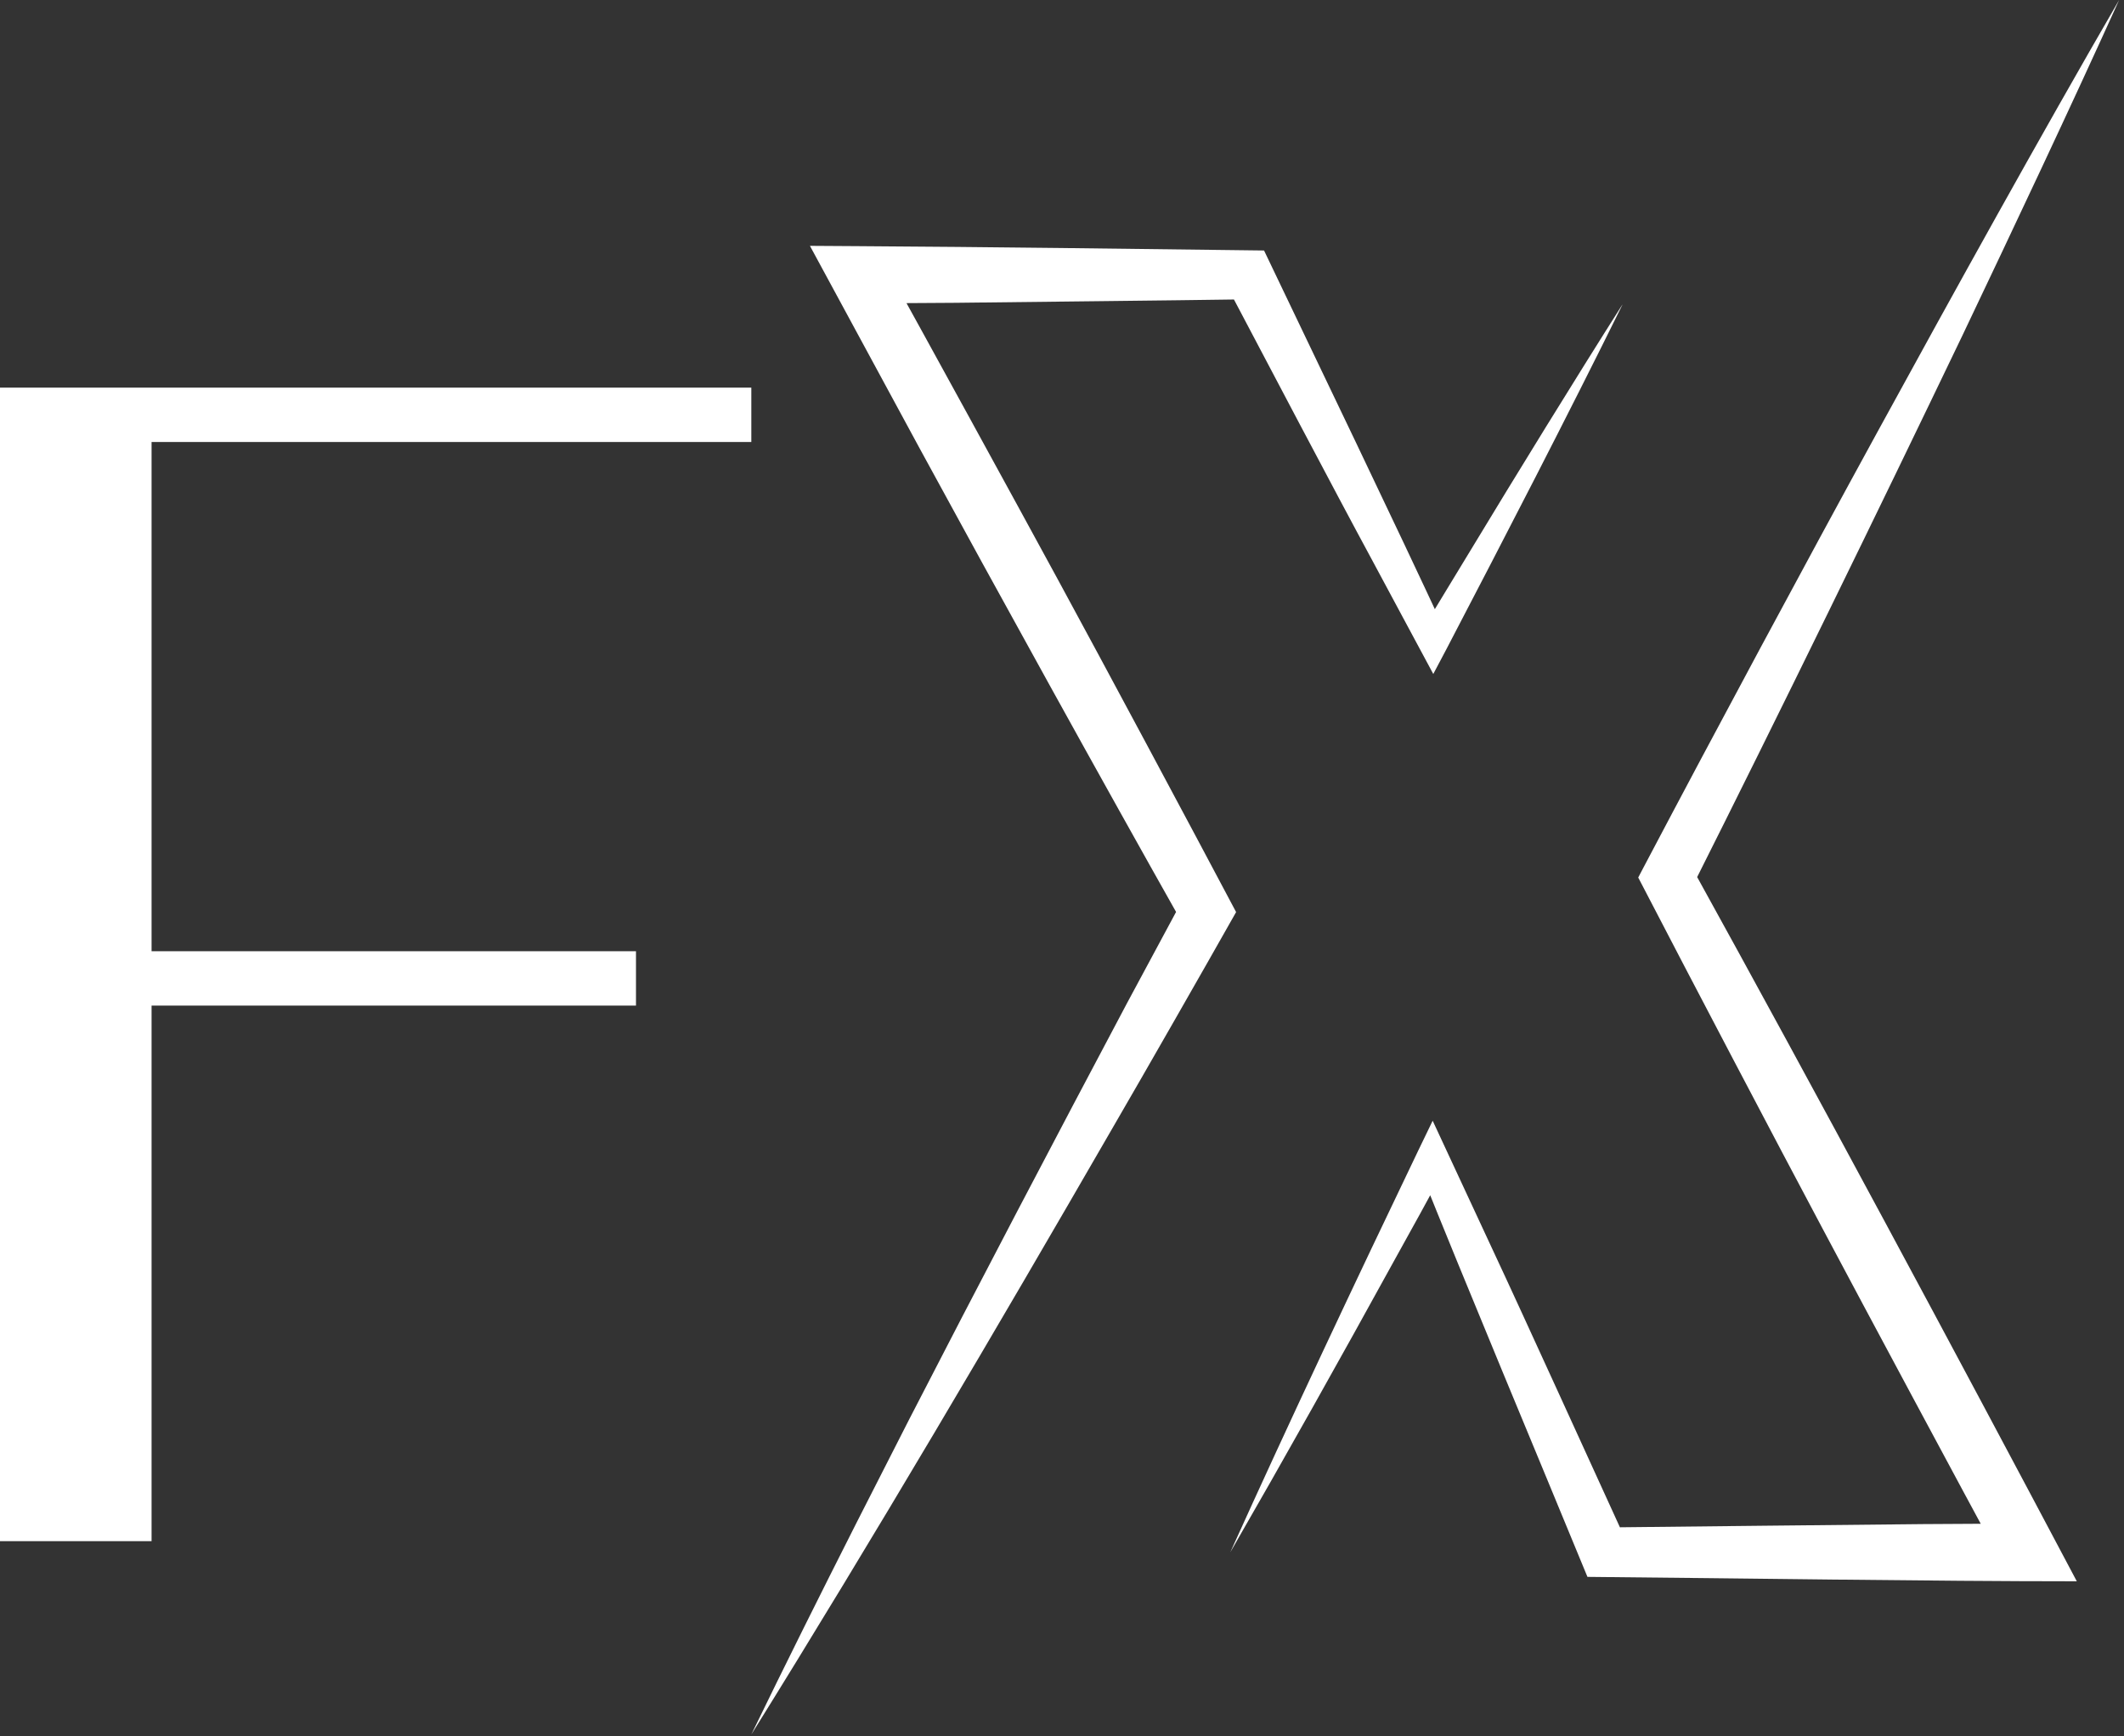
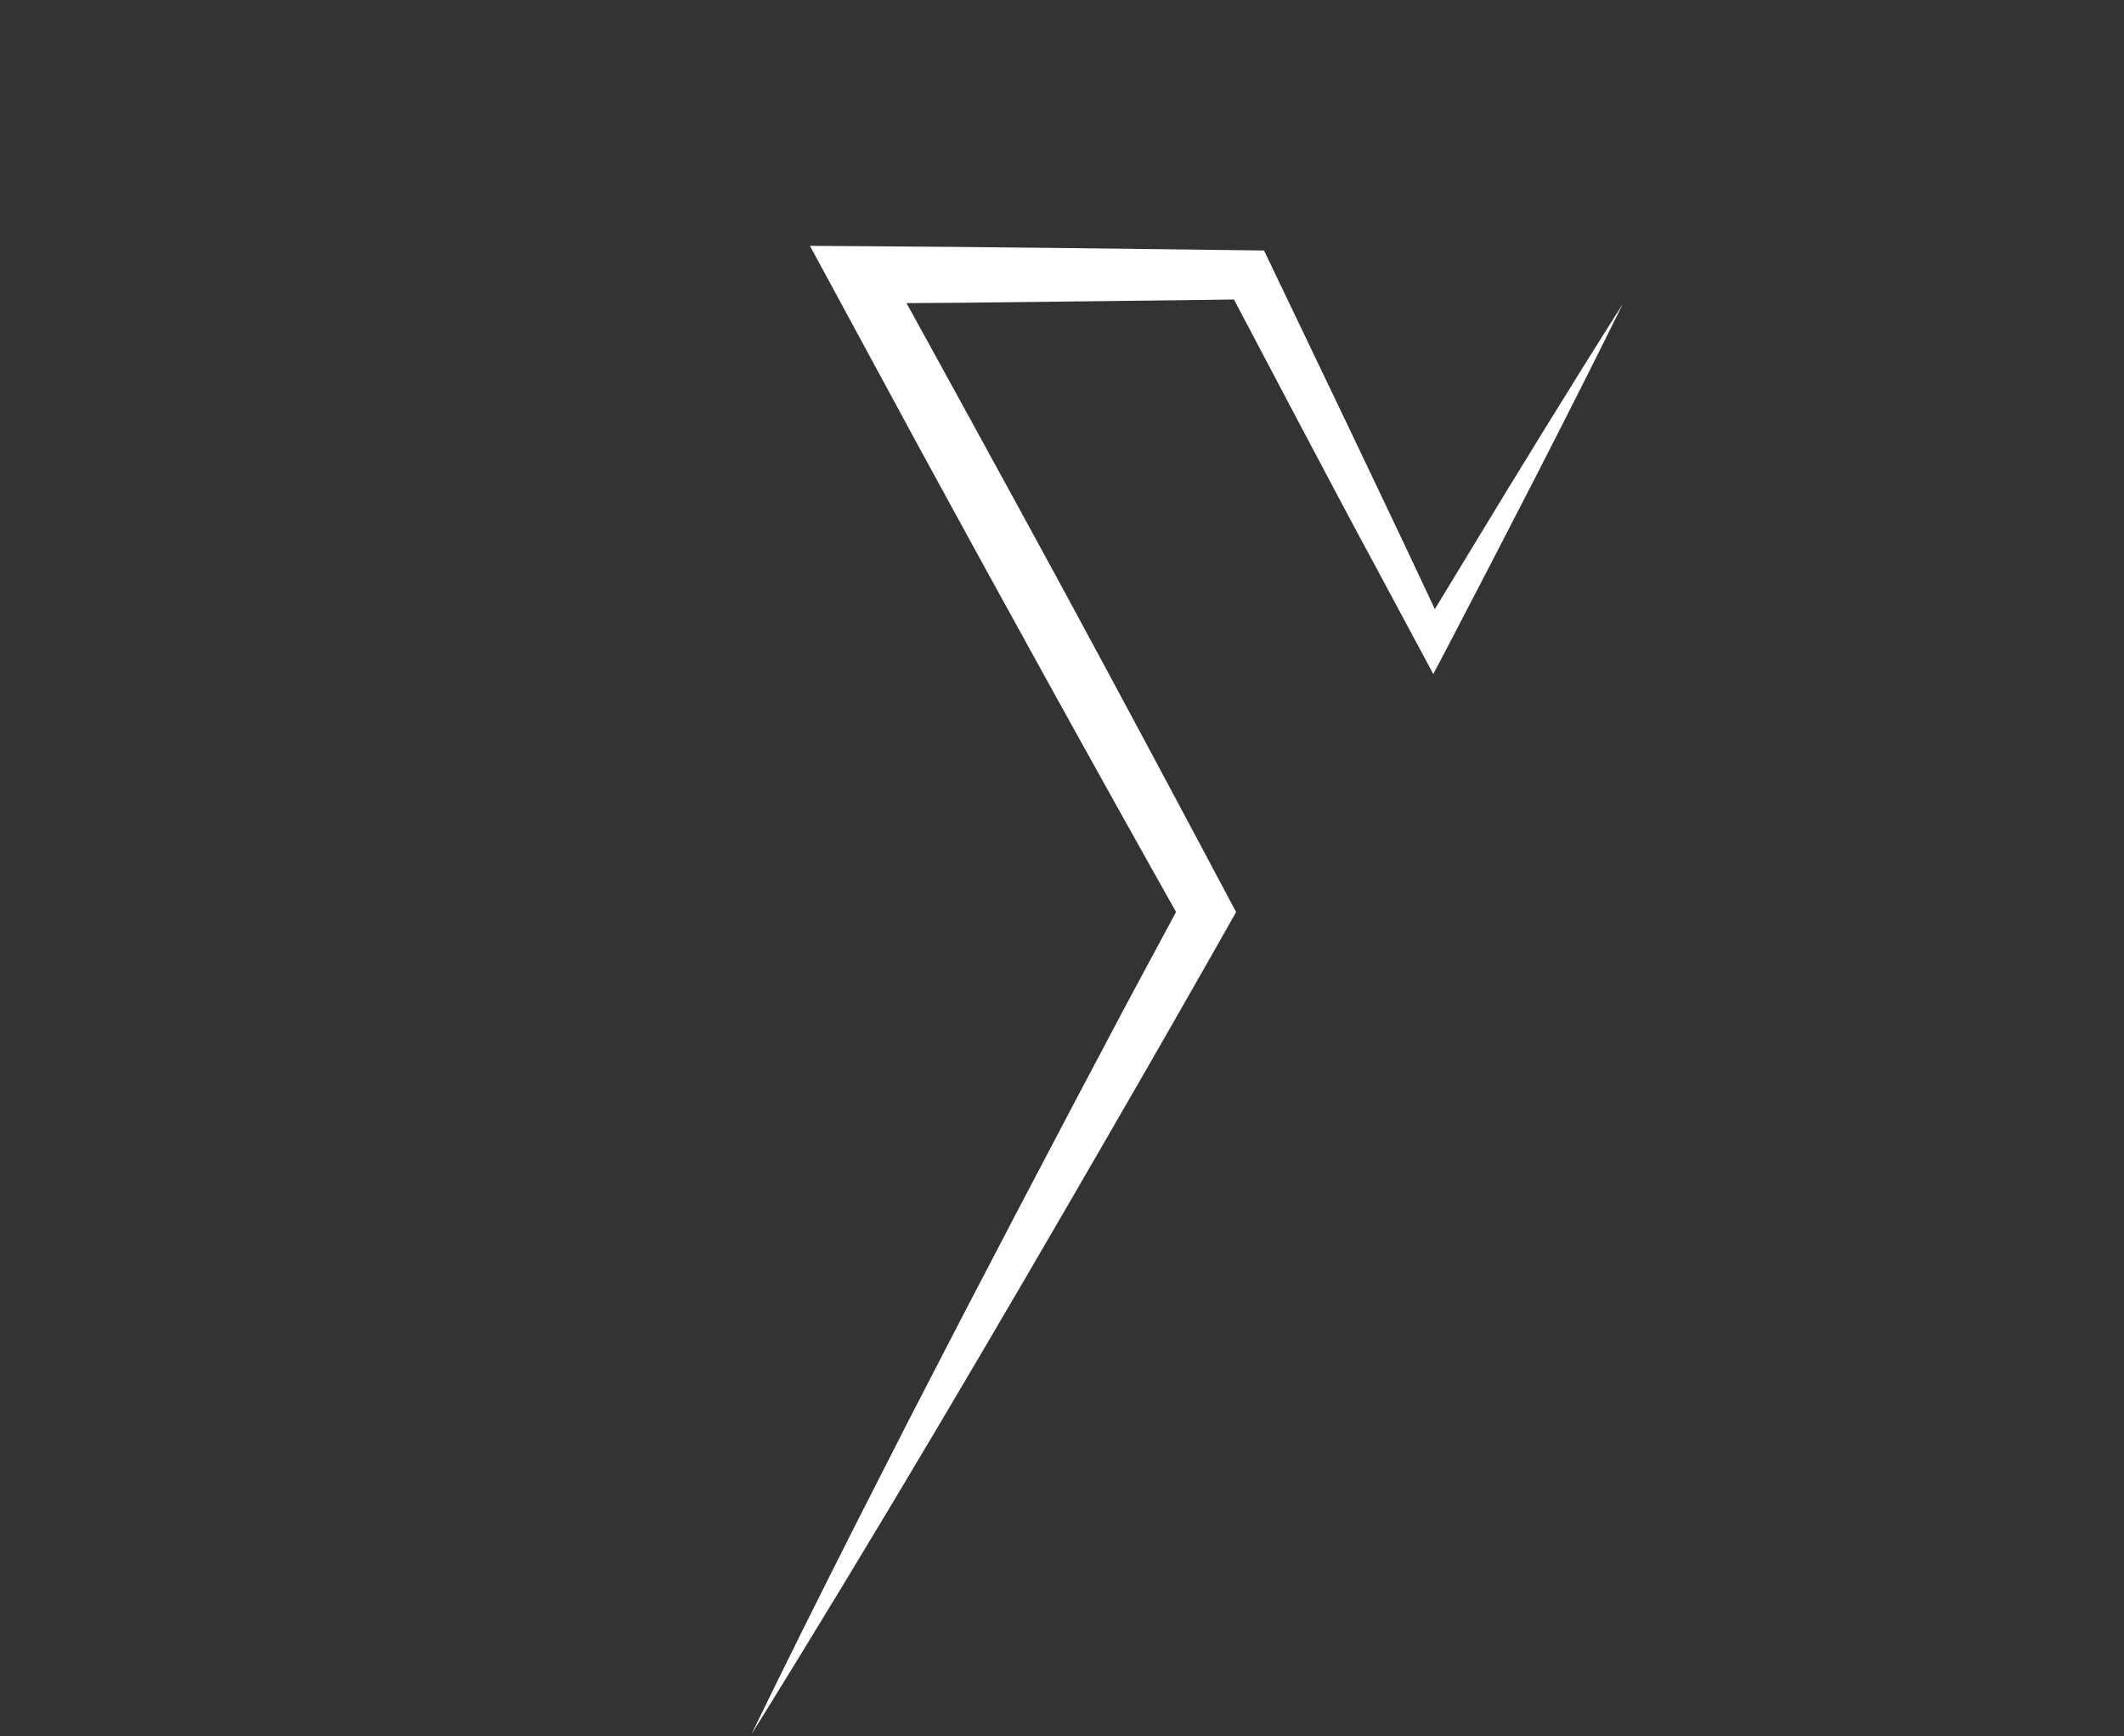
<svg xmlns="http://www.w3.org/2000/svg" width="279" height="228" viewBox="0 0 279 228" fill="none">
  <rect x="0" y="0" width="279" height="228" fill="#333333" stroke="none" />
-   <path d="M19.91 58.05V124.93H83.54V132.07H19.91V202.41H0V50.91H98.69V58.05H19.91Z" fill="white" />
  <path d="M213.11 40.029C205.86 54.719 197.58 70.719 190 85.249L188.27 88.519C187.1 86.369 181.38 75.669 180.09 73.289C175.74 65.269 165.53 45.859 161.14 37.539L164.01 39.309C152.59 39.479 136.97 39.629 125.55 39.769L112.73 39.849L116.03 34.289C121.79 44.699 133.26 65.629 138.94 76.079C145.08 87.369 156.36 108.439 162.37 119.789C158.14 127.279 150.44 140.749 146.11 148.199C130.87 174.589 114.79 201.939 98.69 227.799C103.19 218.529 107.79 209.319 112.44 200.129L119.45 186.369C128.45 168.869 138.85 149.059 148.09 131.659L155.4 118.069V121.399C144.96 102.909 130.93 77.499 120.78 58.849C118.68 54.959 108.31 35.849 106.39 32.289L112.72 32.329C129.55 32.429 149.22 32.689 166.04 32.899C173.12 47.709 183.2 68.619 190.04 83.359L186.51 83.279C188.67 79.649 190.89 76.039 193.08 72.419C199.17 62.349 206.82 49.909 213.1 40.019L213.11 40.029Z" fill="white" />
-   <path d="M161.61 203.86C169.47 186.47 178.03 168.34 186.29 151.12L188.19 147.19C189.43 149.85 194.69 161.16 196.03 164.05C200.09 172.71 209.58 193.6 213.69 202.57L210.7 200.61C219.93 200.51 243.61 200.25 252.54 200.17L266.49 200.09L263.16 205.65C257.19 194.62 245.29 172.44 239.41 161.37C233.52 150.32 221.8 128 216.04 116.88L215.19 115.25L216.01 113.69C225.48 95.73 236.94 74.4 246.69 56.59C256.76 38.19 267.87 18.1 278.36 0C271.95 14.17 264.5 29.93 257.77 44.07C246.52 67.5 233.78 93.61 222.11 116.83L222.08 113.64C238.44 143.25 256.97 177.8 272.8 207.68C253.66 207.68 227.8 207.27 208.52 207.1C201.97 191.17 192.56 168.75 186.23 152.91L190.02 153.03C187.71 157.3 185.37 161.55 183.01 165.79C176.23 178.13 168.61 191.72 161.61 203.86Z" fill="white" />
</svg>